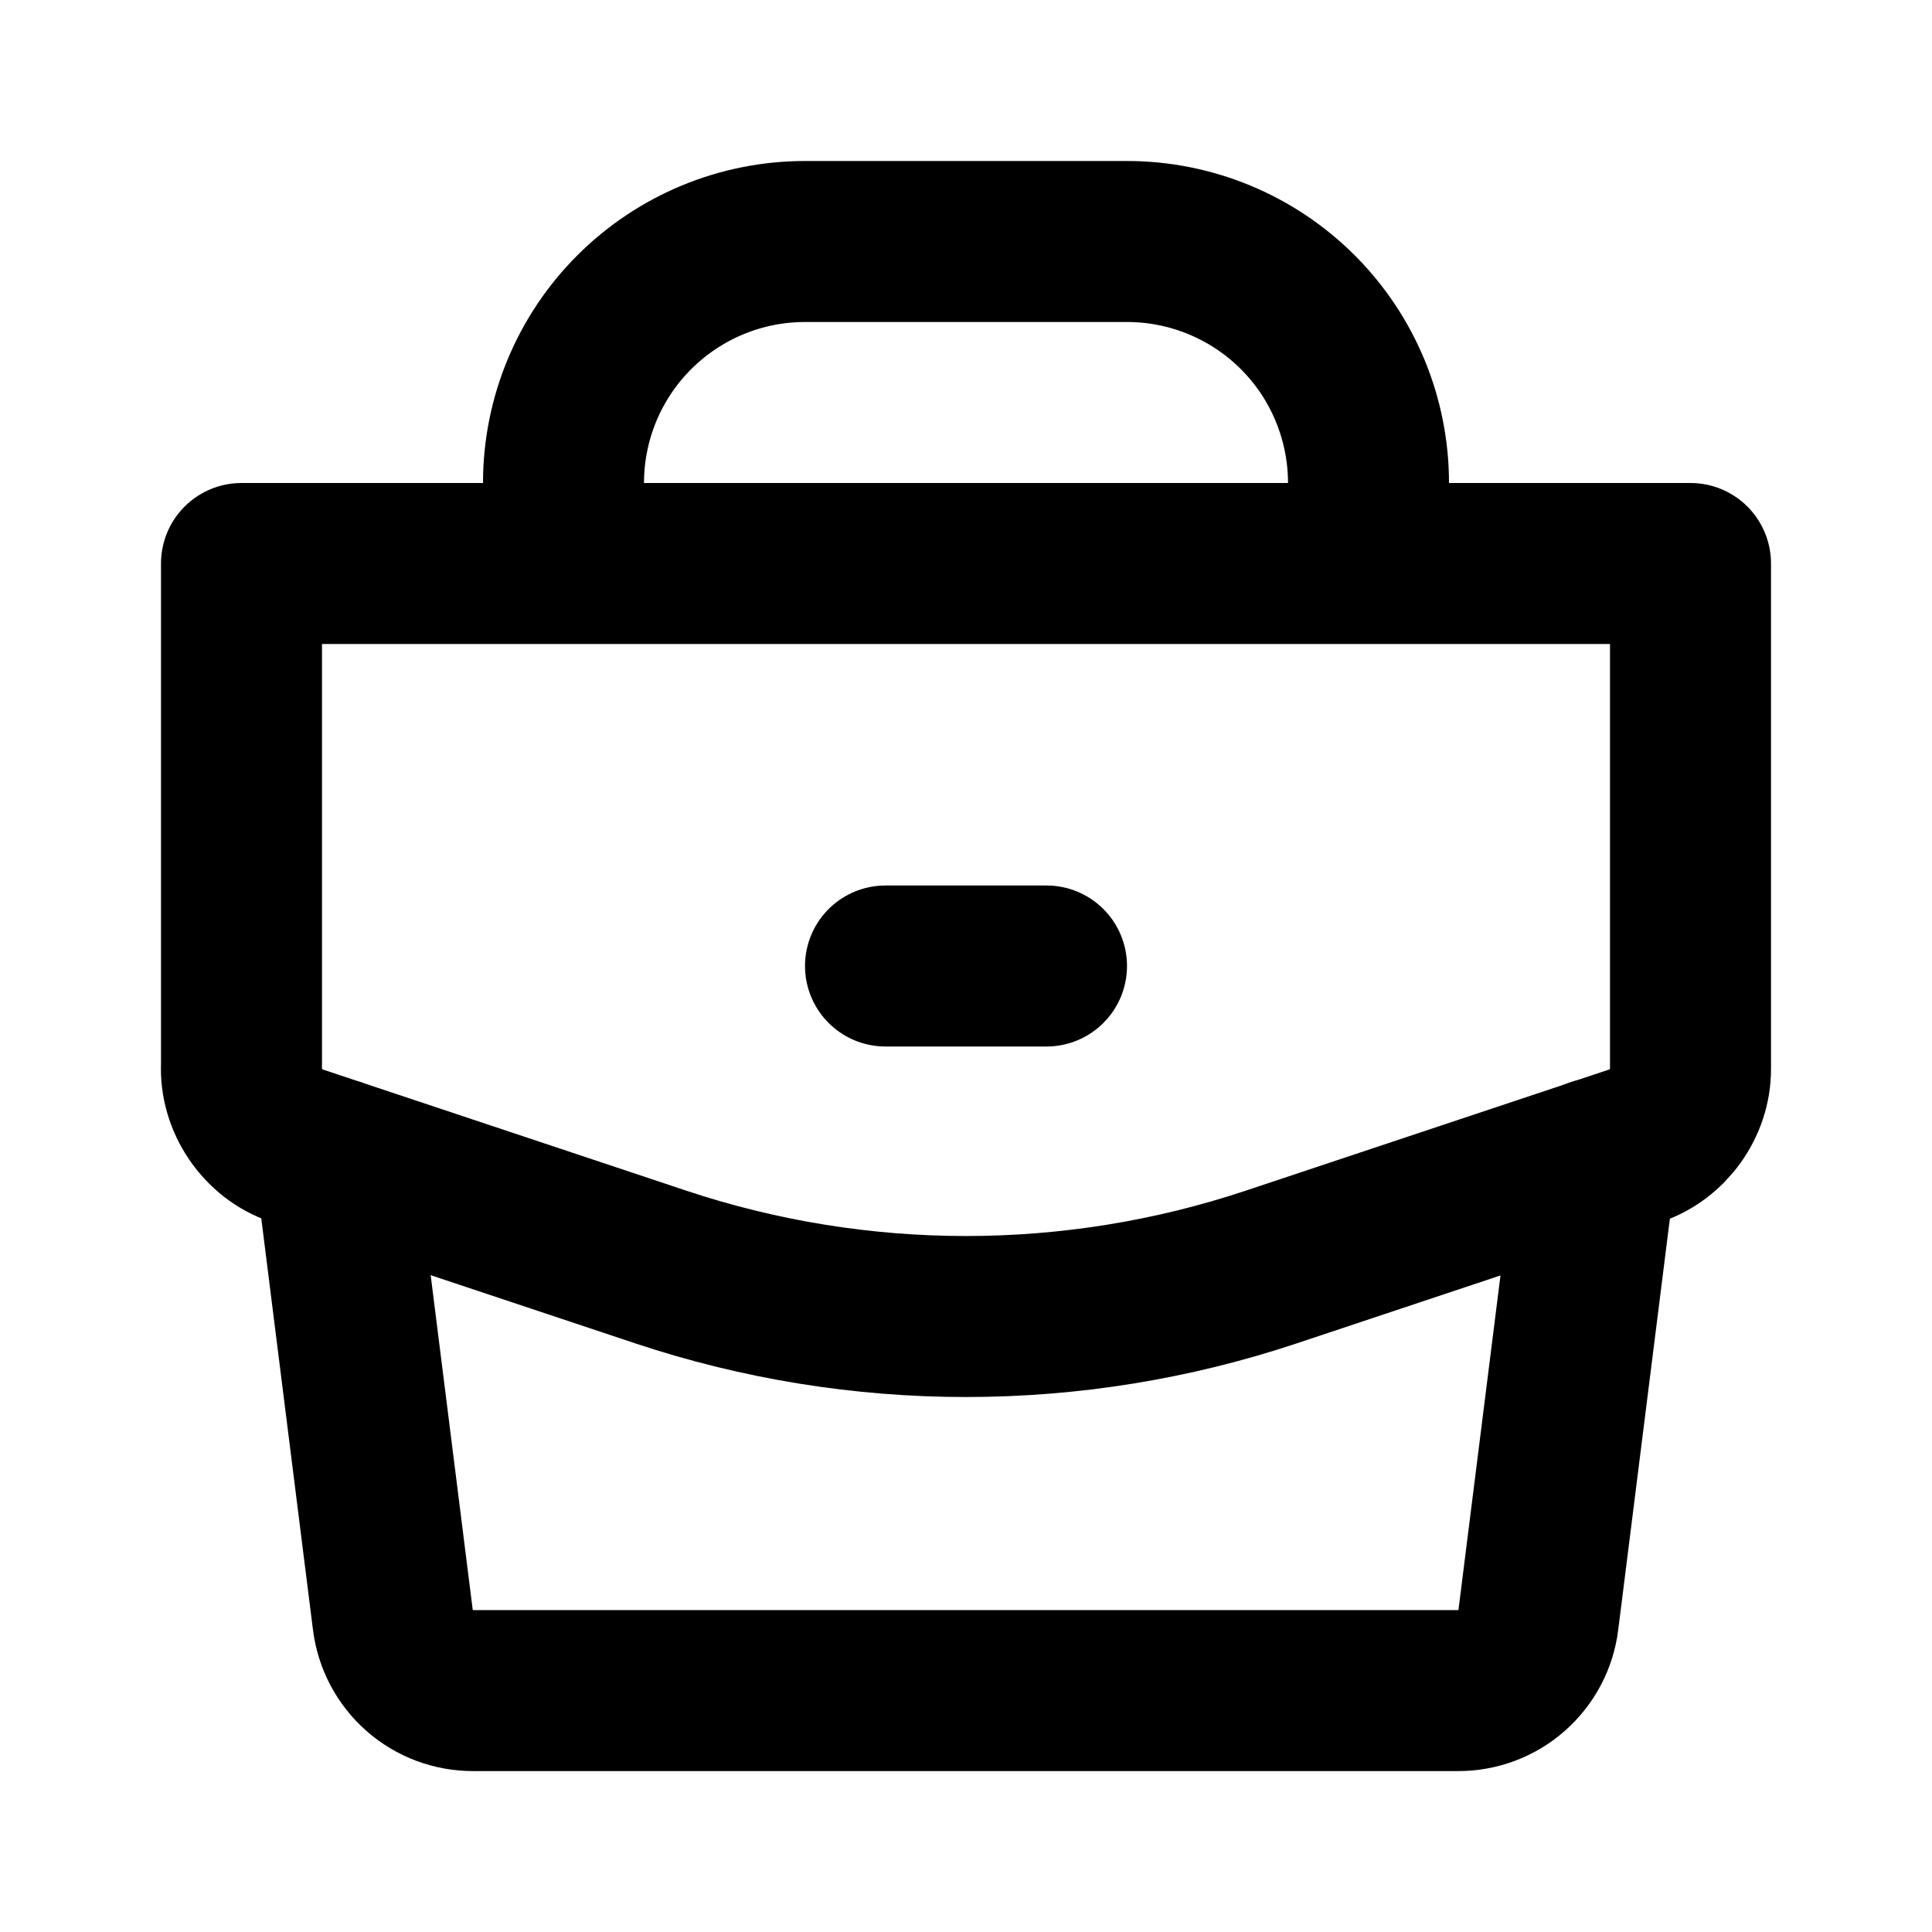
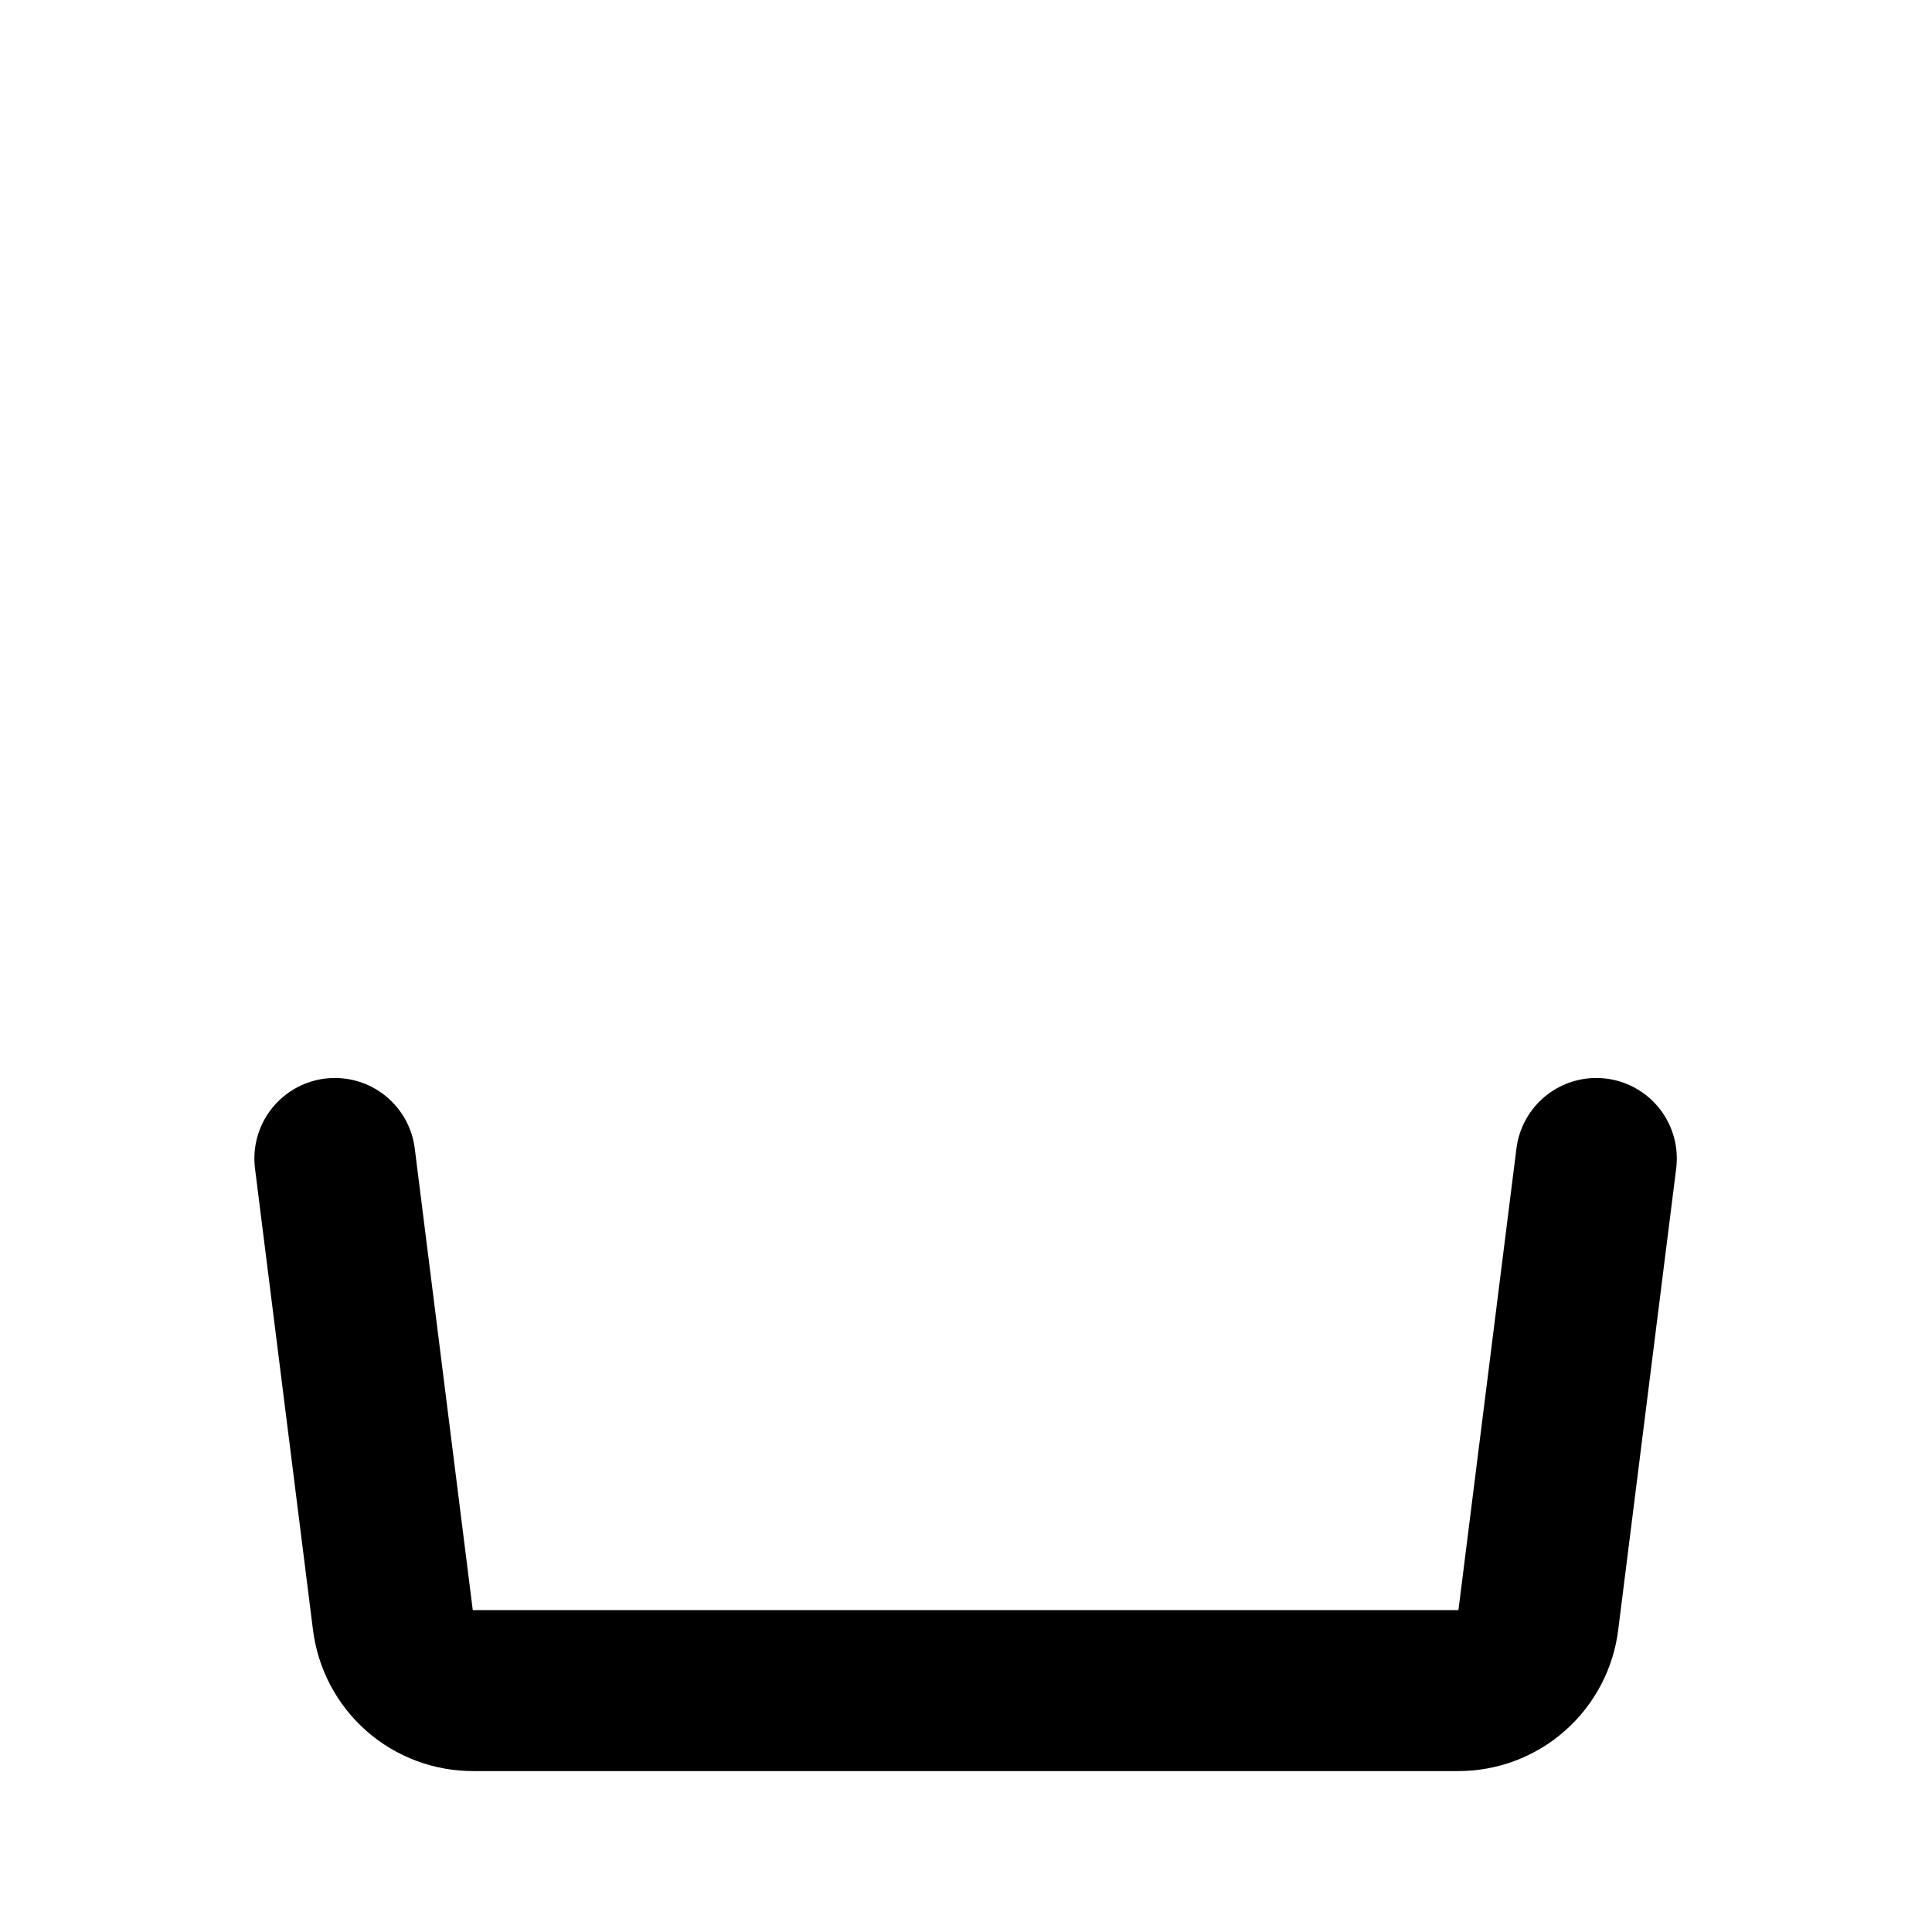
<svg xmlns="http://www.w3.org/2000/svg" width="24" height="24" viewBox="0 0 24 24" fill="none">
  <path d="M19.83 14.391L19.11 20.121C19.081 20.364 18.962 20.589 18.778 20.751C18.594 20.914 18.356 21.002 18.11 21.001H5.88C5.634 21.002 5.397 20.914 5.212 20.751C5.028 20.589 4.91 20.364 4.88 20.121L4.16 14.391" stroke="black" stroke-width="2" stroke-linecap="round" stroke-linejoin="round" />
-   <path d="M11 12H12H13M20.32 14.23L15.79 15.74C13.33 16.559 10.671 16.559 8.21 15.74L3.68 14.23C3.266 14.091 2.978 13.666 3 13.23V7H21V13.28C21.002 13.699 20.718 14.096 20.32 14.23ZM17 6C17 5.204 16.684 4.441 16.122 3.879C15.559 3.316 14.796 3 14 3H10C9.205 3 8.442 3.316 7.879 3.879C7.316 4.441 7 5.204 7 6V7H17V6Z" stroke="black" stroke-width="2" stroke-linecap="round" stroke-linejoin="round" />
</svg>